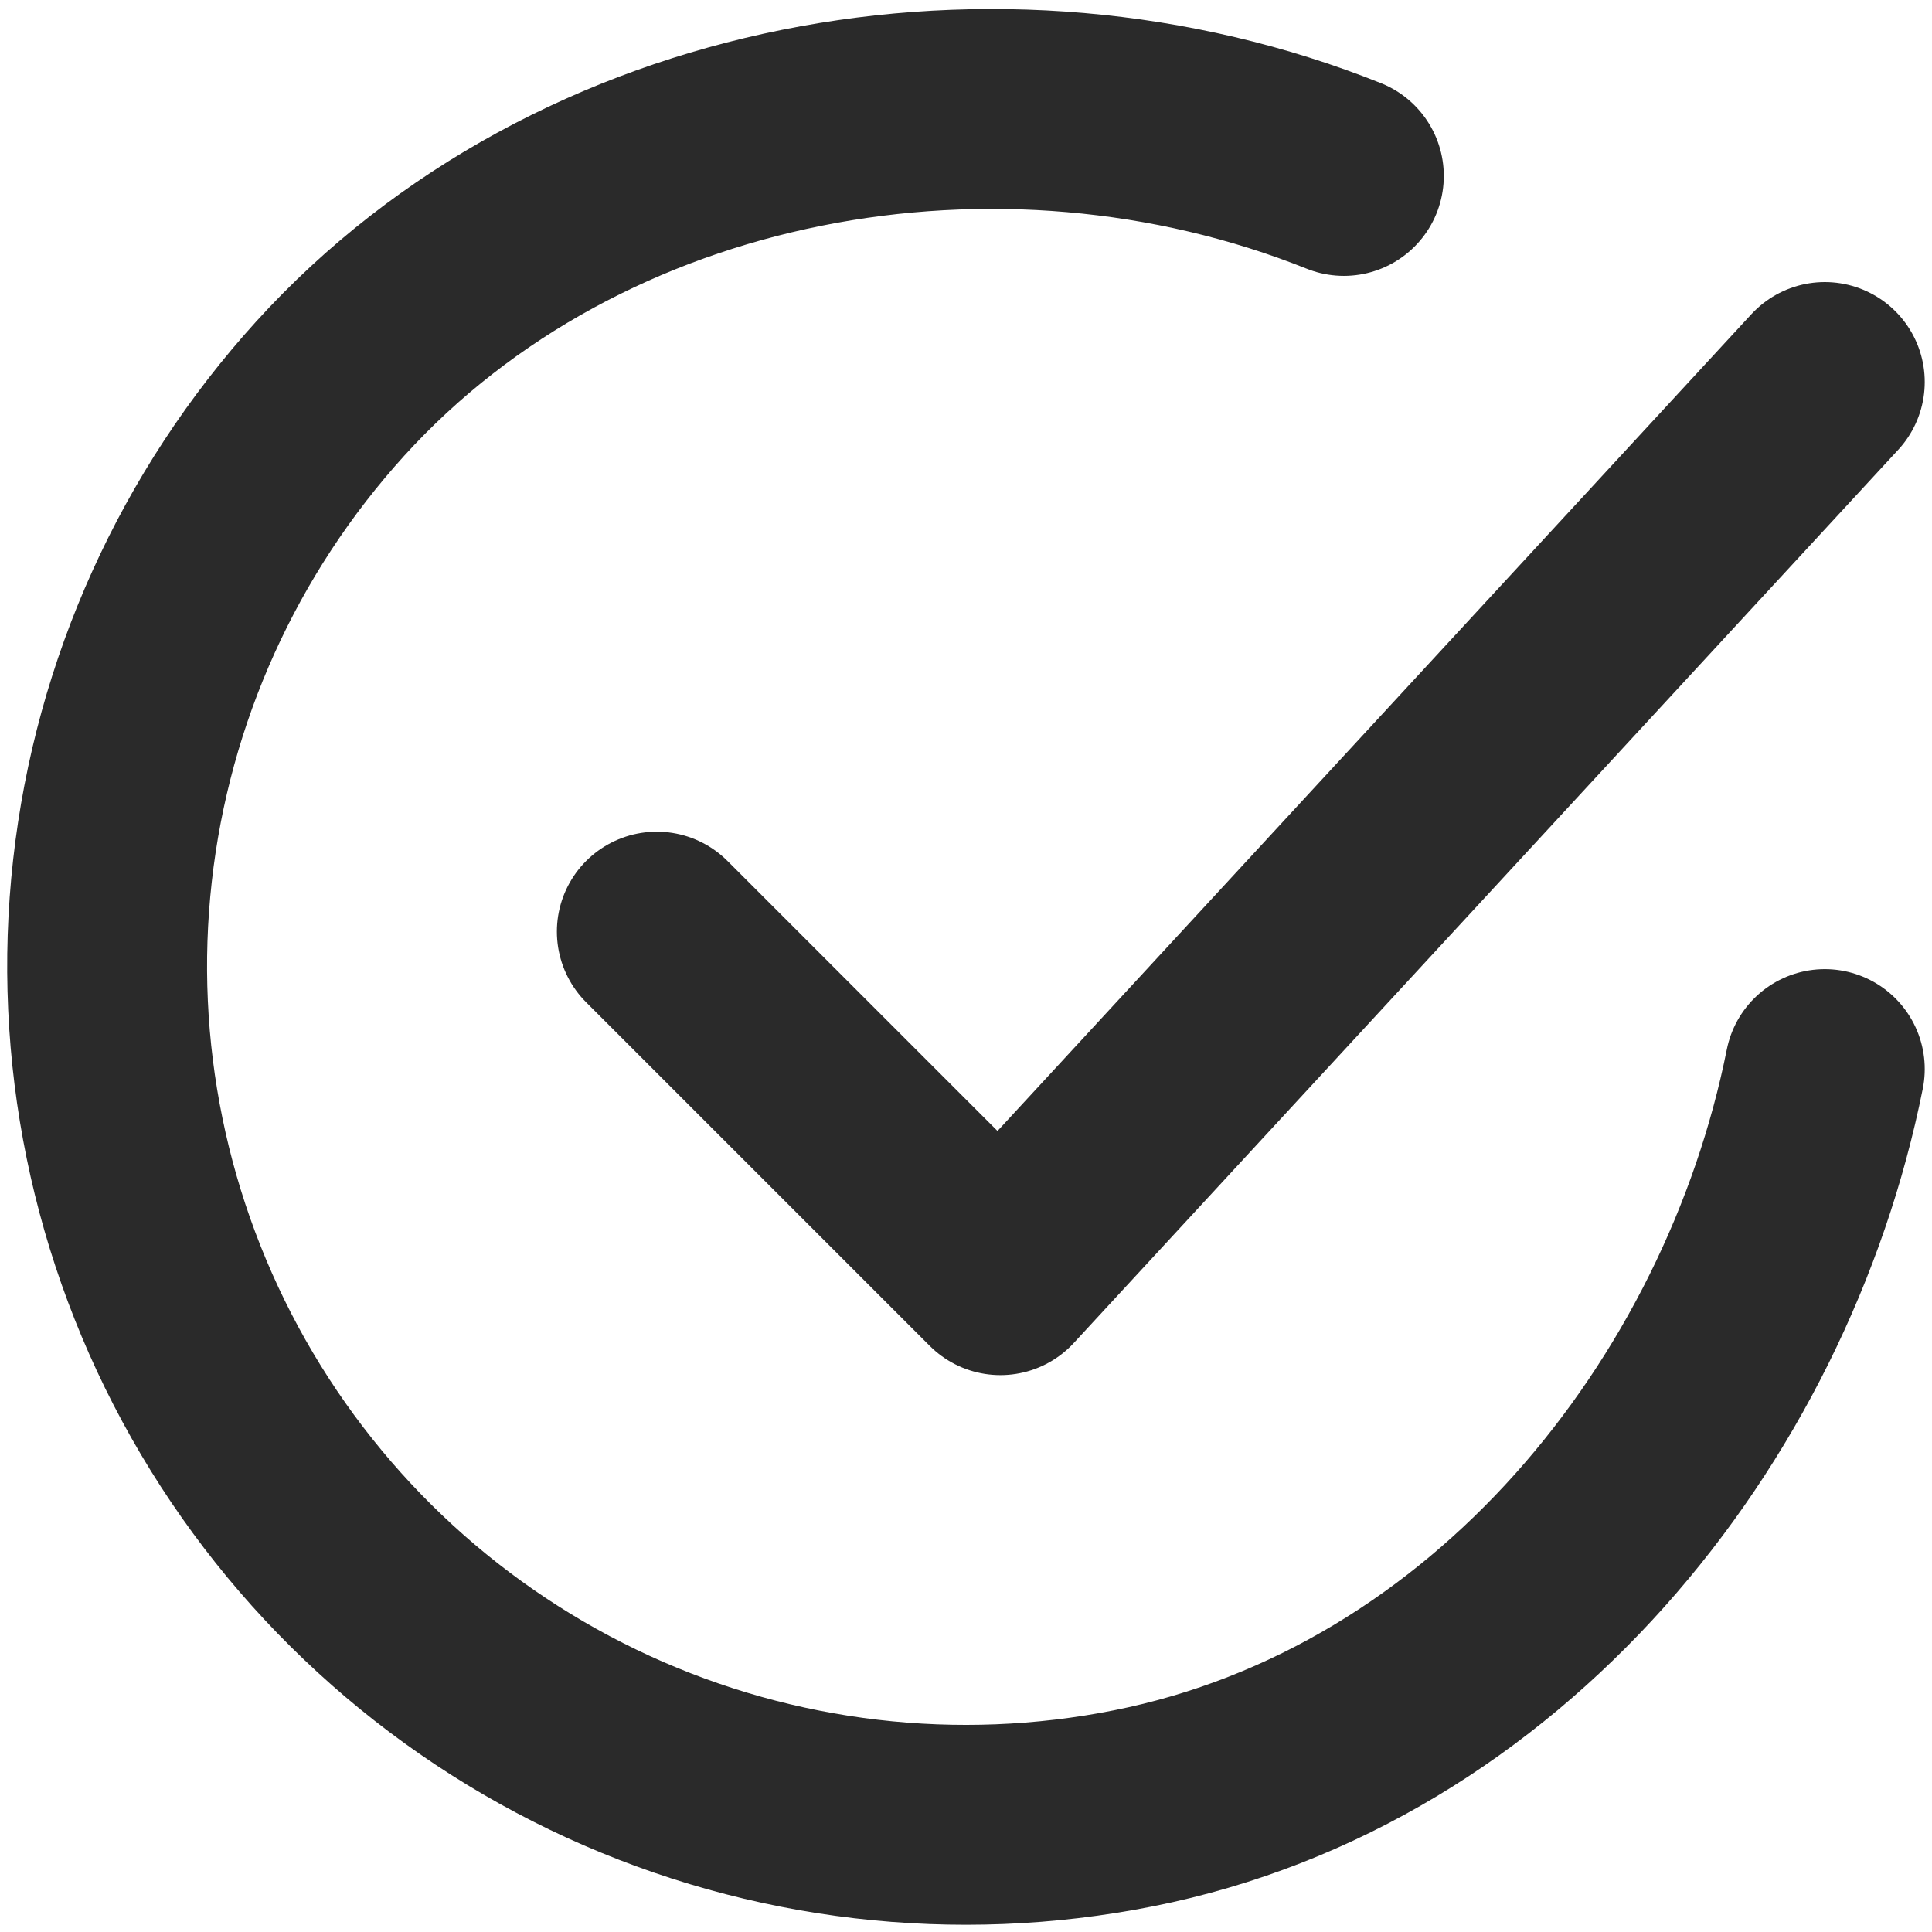
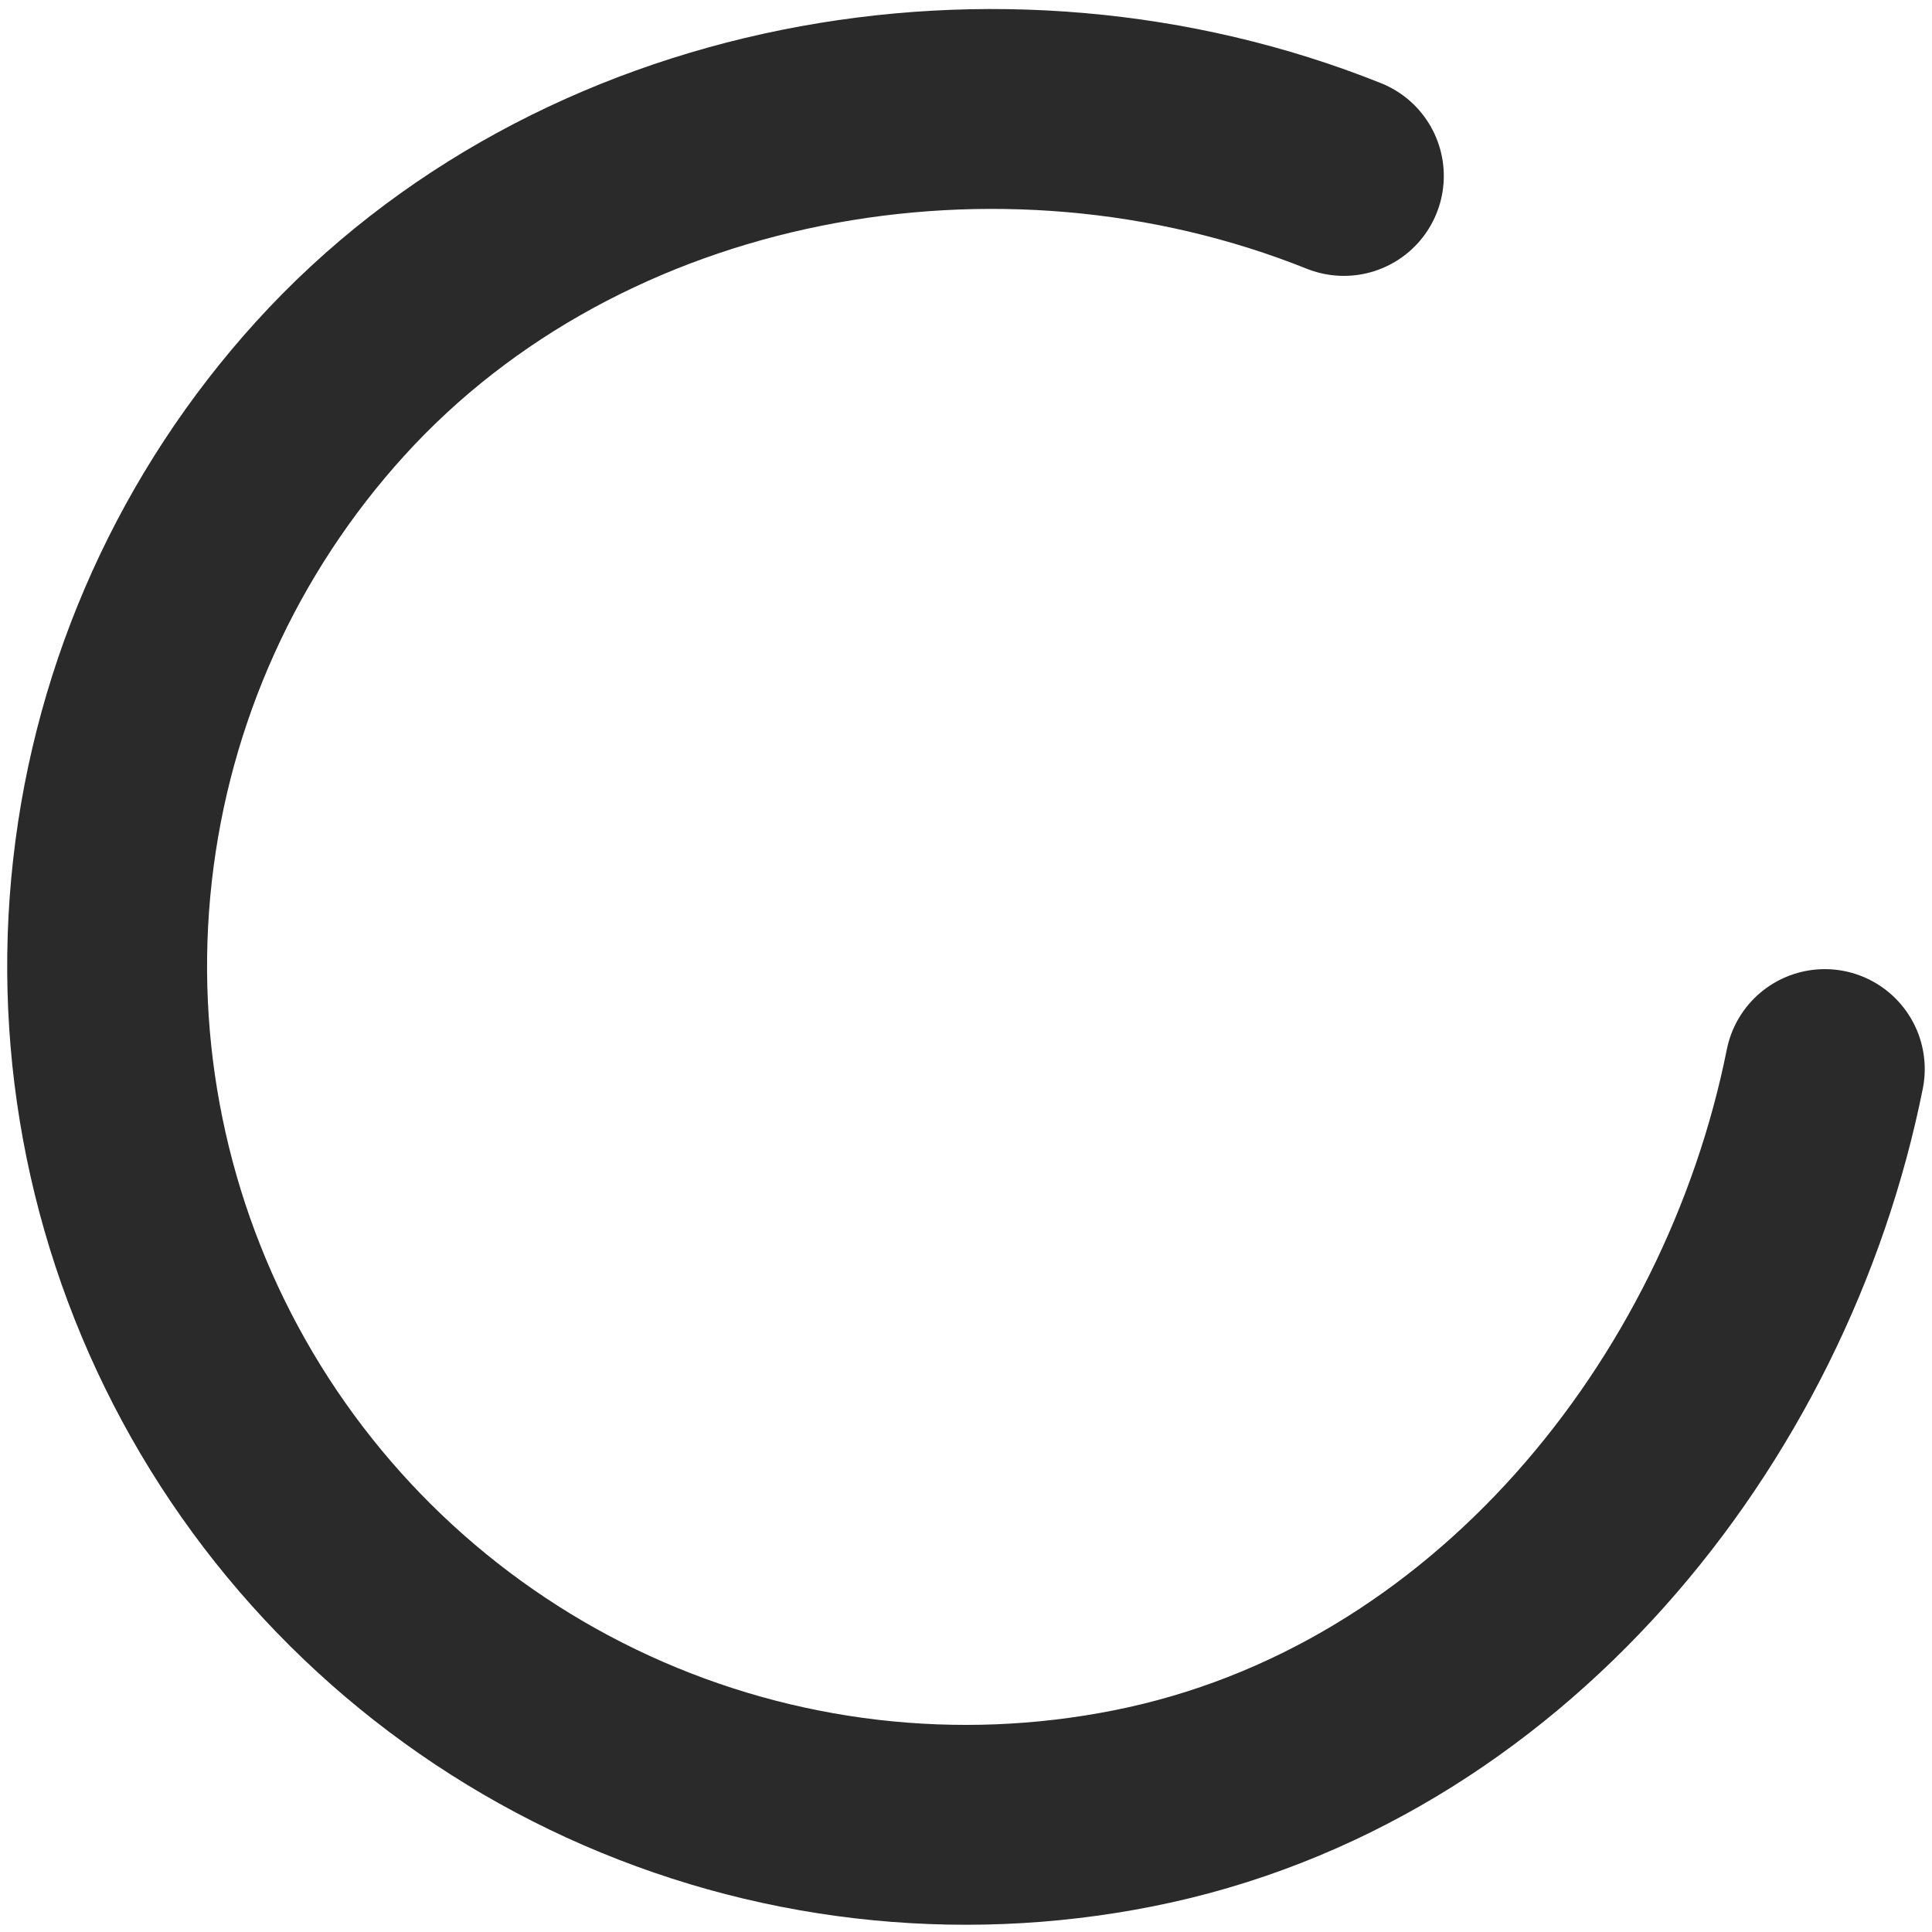
<svg xmlns="http://www.w3.org/2000/svg" width="29" height="29" viewBox="0 0 29 29" fill="none">
  <path d="M27.391 16.047C26.359 21.203 22.472 26.058 17.016 27.143C14.356 27.673 11.596 27.35 9.129 26.22C6.663 25.09 4.616 23.211 3.28 20.85C1.944 18.489 1.386 15.766 1.688 13.07C1.989 10.374 3.133 7.842 4.957 5.833C8.698 1.713 15.016 0.578 20.172 2.641" stroke="#2A2A2A" stroke-width="3" stroke-linecap="round" stroke-linejoin="round" />
-   <path d="M9.859 13.984L15.016 19.141L27.391 5.734" stroke="#2A2A2A" stroke-width="3" stroke-linecap="round" stroke-linejoin="round" />
</svg>